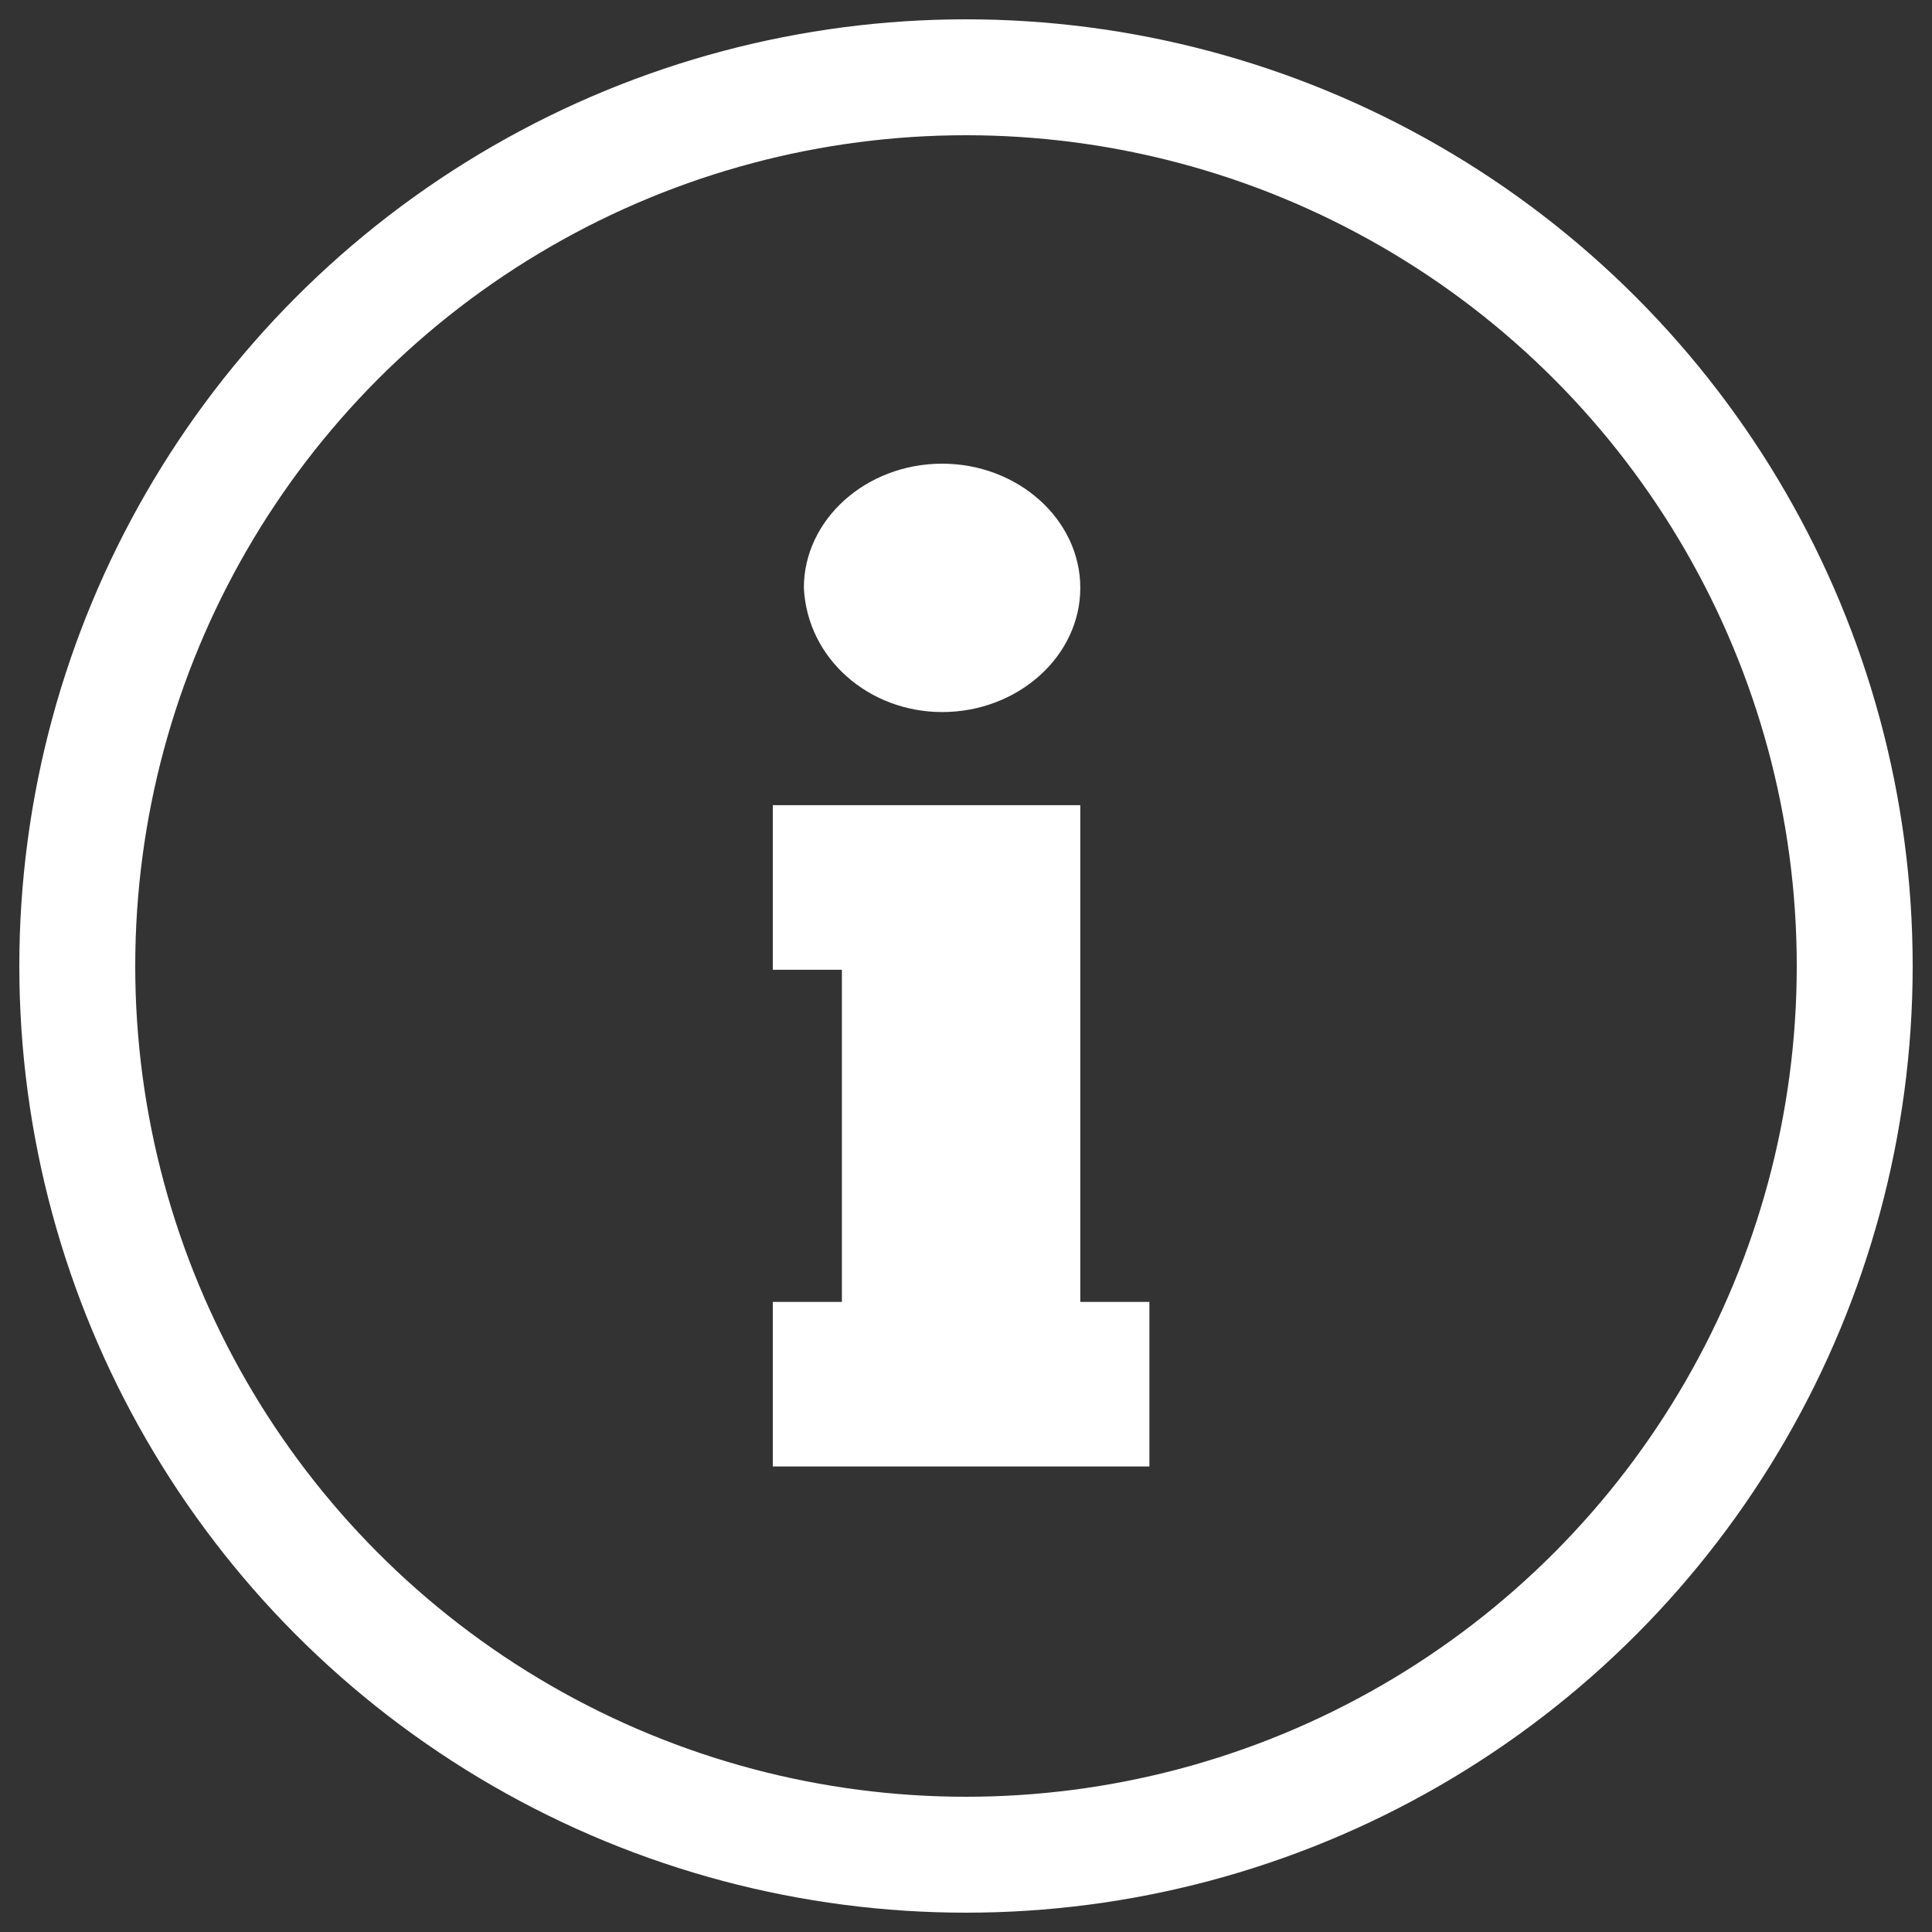
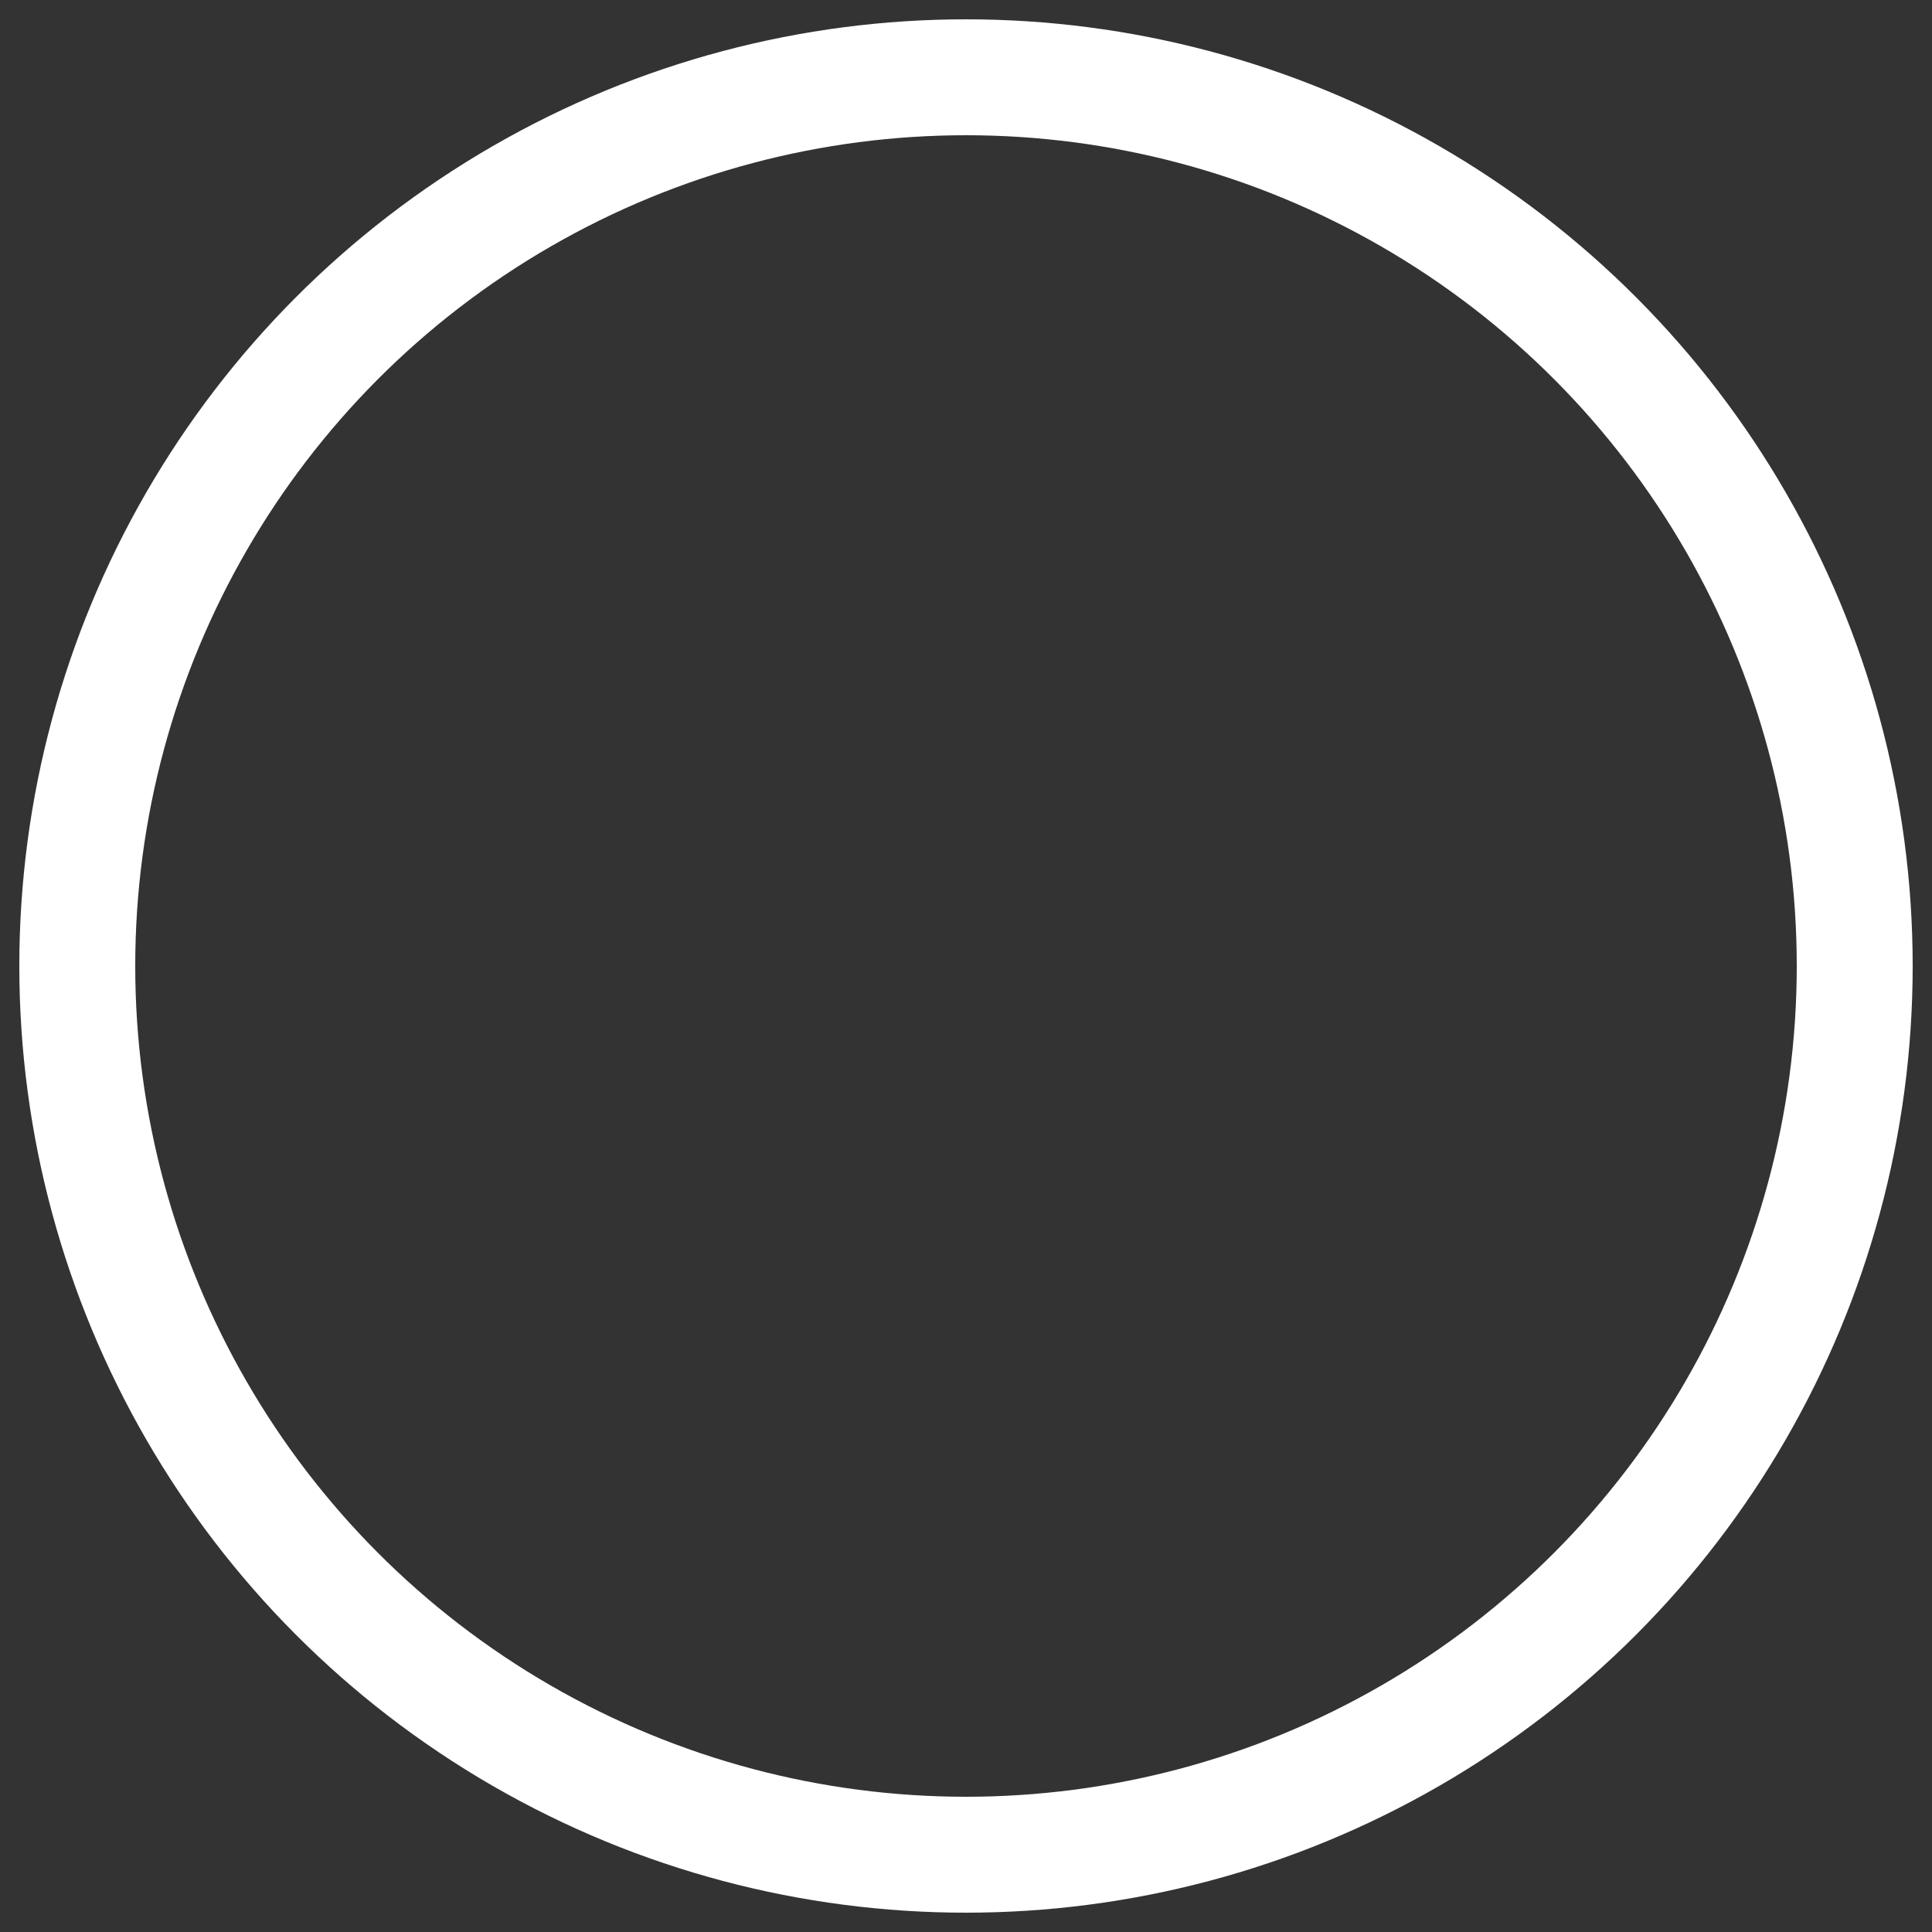
<svg xmlns="http://www.w3.org/2000/svg" width="25" height="25" viewBox="0 0 25 25" fill="none">
  <rect x="0" y="0" width="25" height="25" fill="#333333" stroke="none" />
  <circle cx="12.5" cy="12.5" r="11.5" stroke="white" stroke-width="1.5" />
-   <path fill-rule="evenodd" clip-rule="evenodd" d="M12.191 9.214C13.174 9.214 13.979 8.49 13.979 7.607C13.979 6.723 13.174 6 12.191 6C11.207 6 10.402 6.723 10.402 7.607C10.447 8.531 11.251 9.214 12.191 9.214ZM10 16.847V18.976H14.873V16.847H13.979V10.419H10V12.549H10.894V16.847L10 16.847Z" fill="white" />
</svg>